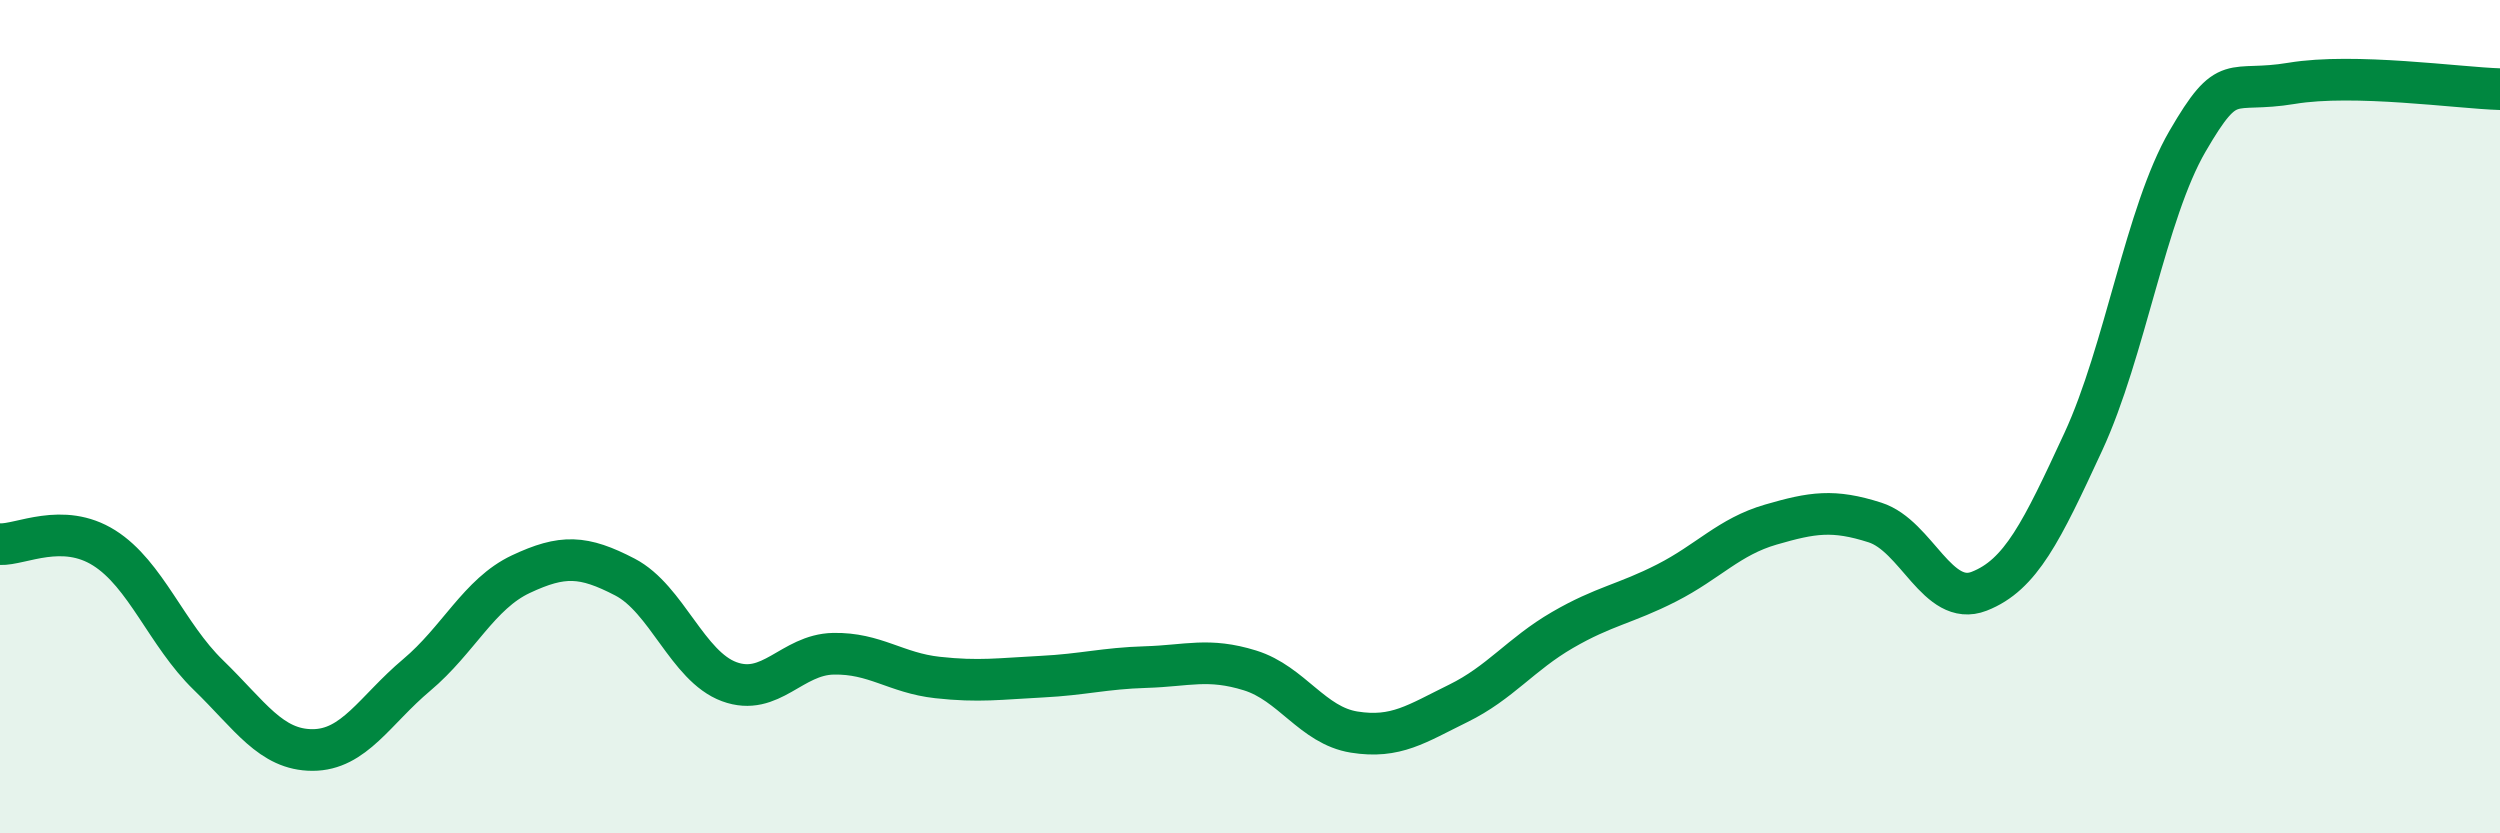
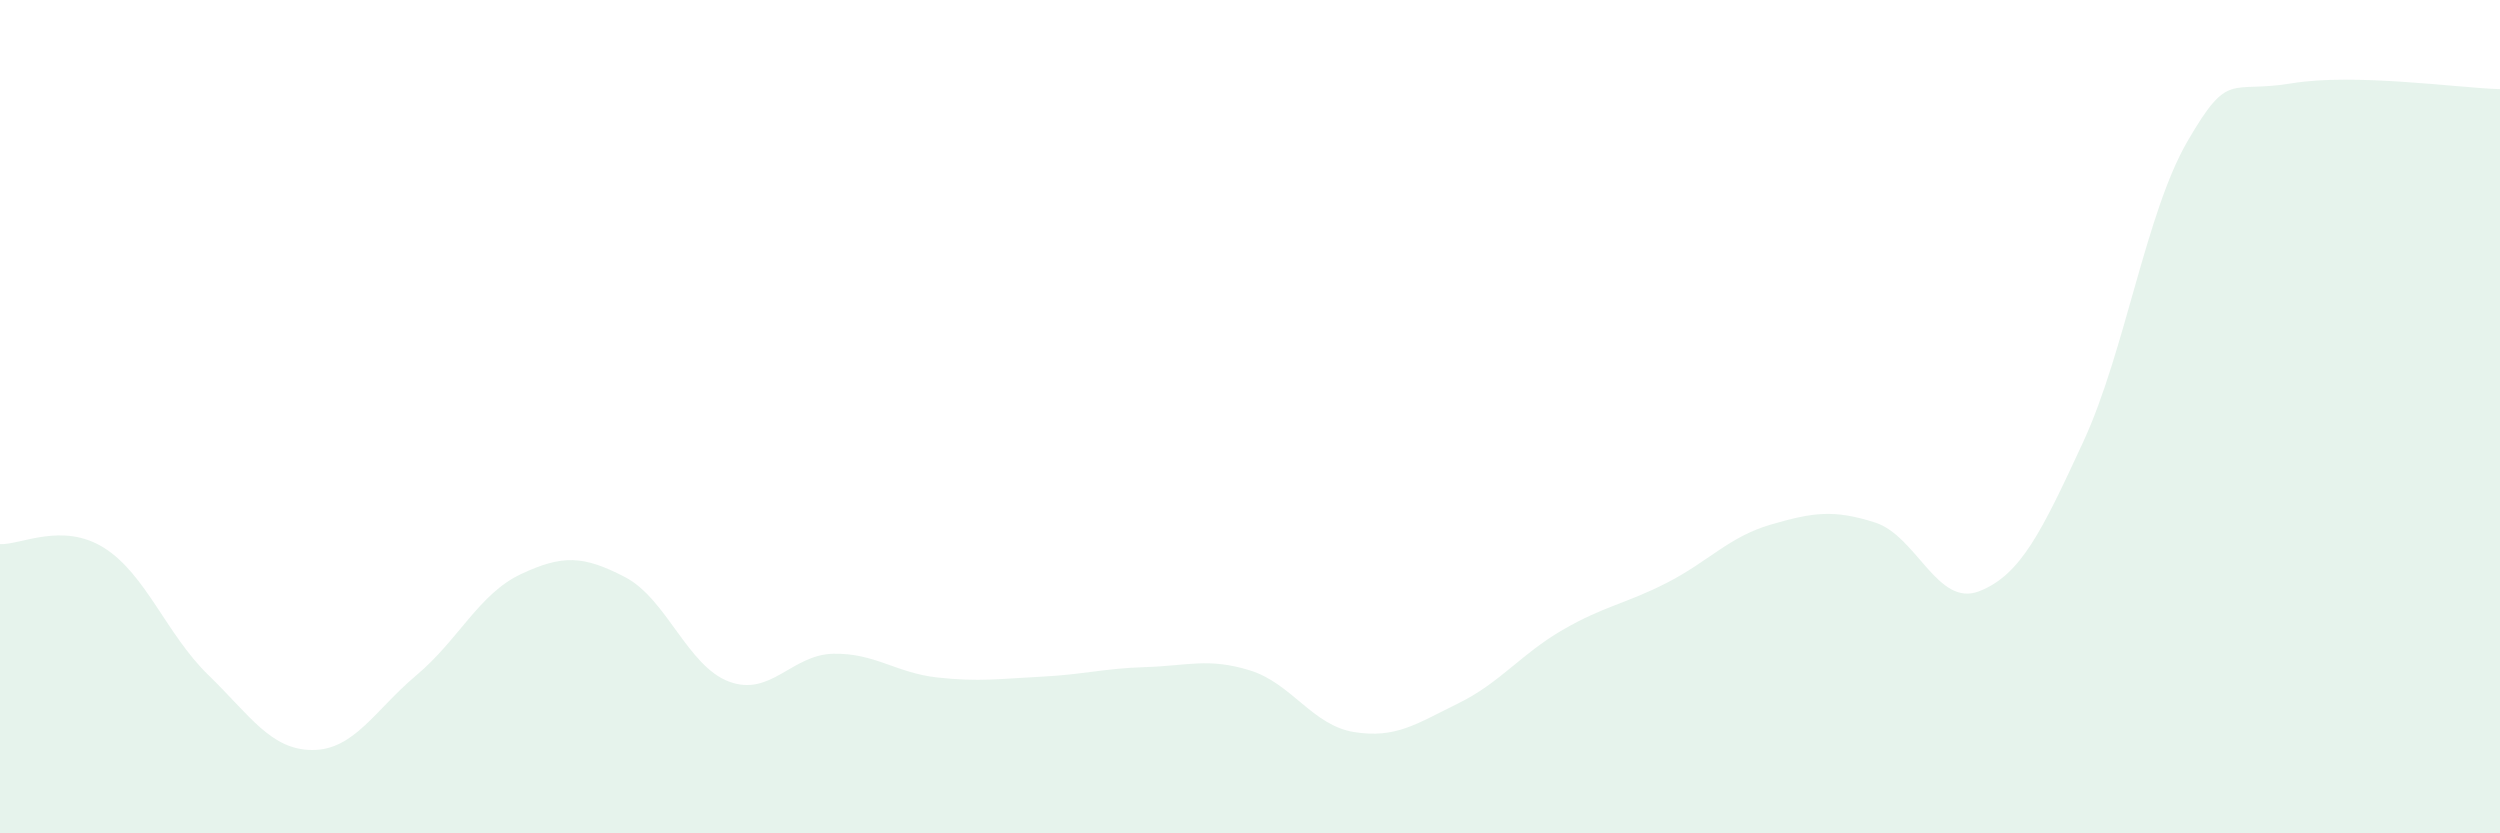
<svg xmlns="http://www.w3.org/2000/svg" width="60" height="20" viewBox="0 0 60 20">
  <path d="M 0,13.06 C 0.5,13.08 1.5,12.52 2.5,13.15 C 3.5,13.78 4,15.23 5,16.2 C 6,17.17 6.5,18 7.5,18 C 8.5,18 9,17.04 10,16.2 C 11,15.36 11.5,14.25 12.5,13.78 C 13.5,13.31 14,13.33 15,13.85 C 16,14.37 16.5,15.99 17.5,16.36 C 18.5,16.73 19,15.71 20,15.69 C 21,15.67 21.5,16.15 22.5,16.26 C 23.5,16.37 24,16.29 25,16.24 C 26,16.19 26.5,16.04 27.5,16.01 C 28.5,15.98 29,15.78 30,16.09 C 31,16.4 31.5,17.41 32.5,17.57 C 33.5,17.73 34,17.37 35,16.88 C 36,16.39 36.5,15.7 37.5,15.12 C 38.5,14.54 39,14.5 40,13.99 C 41,13.48 41.5,12.88 42.5,12.59 C 43.5,12.3 44,12.22 45,12.54 C 46,12.86 46.5,14.58 47.5,14.19 C 48.5,13.8 49,12.76 50,10.6 C 51,8.44 51.5,5.11 52.5,3.39 C 53.5,1.67 53.5,2.25 55,2 C 56.5,1.75 59,2.11 60,2.14L60 20L0 20Z" fill="#008740" opacity="0.1" stroke-linecap="round" stroke-linejoin="round" />
-   <path d="M 0,13.06 C 0.5,13.08 1.5,12.52 2.5,13.15 C 3.5,13.78 4,15.23 5,16.2 C 6,17.17 6.5,18 7.5,18 C 8.5,18 9,17.04 10,16.2 C 11,15.36 11.5,14.25 12.5,13.78 C 13.5,13.31 14,13.33 15,13.85 C 16,14.37 16.5,15.99 17.5,16.36 C 18.5,16.73 19,15.71 20,15.69 C 21,15.67 21.5,16.15 22.5,16.26 C 23.5,16.37 24,16.29 25,16.24 C 26,16.19 26.5,16.04 27.5,16.01 C 28.5,15.98 29,15.78 30,16.09 C 31,16.4 31.5,17.41 32.5,17.57 C 33.5,17.73 34,17.37 35,16.88 C 36,16.39 36.5,15.7 37.5,15.12 C 38.5,14.54 39,14.5 40,13.99 C 41,13.48 41.5,12.88 42.5,12.59 C 43.5,12.3 44,12.22 45,12.54 C 46,12.86 46.5,14.58 47.5,14.19 C 48.5,13.8 49,12.76 50,10.6 C 51,8.44 51.5,5.11 52.5,3.39 C 53.5,1.67 53.5,2.25 55,2 C 56.5,1.75 59,2.11 60,2.14" stroke="#008740" stroke-width="1" fill="none" stroke-linecap="round" stroke-linejoin="round" />
</svg>